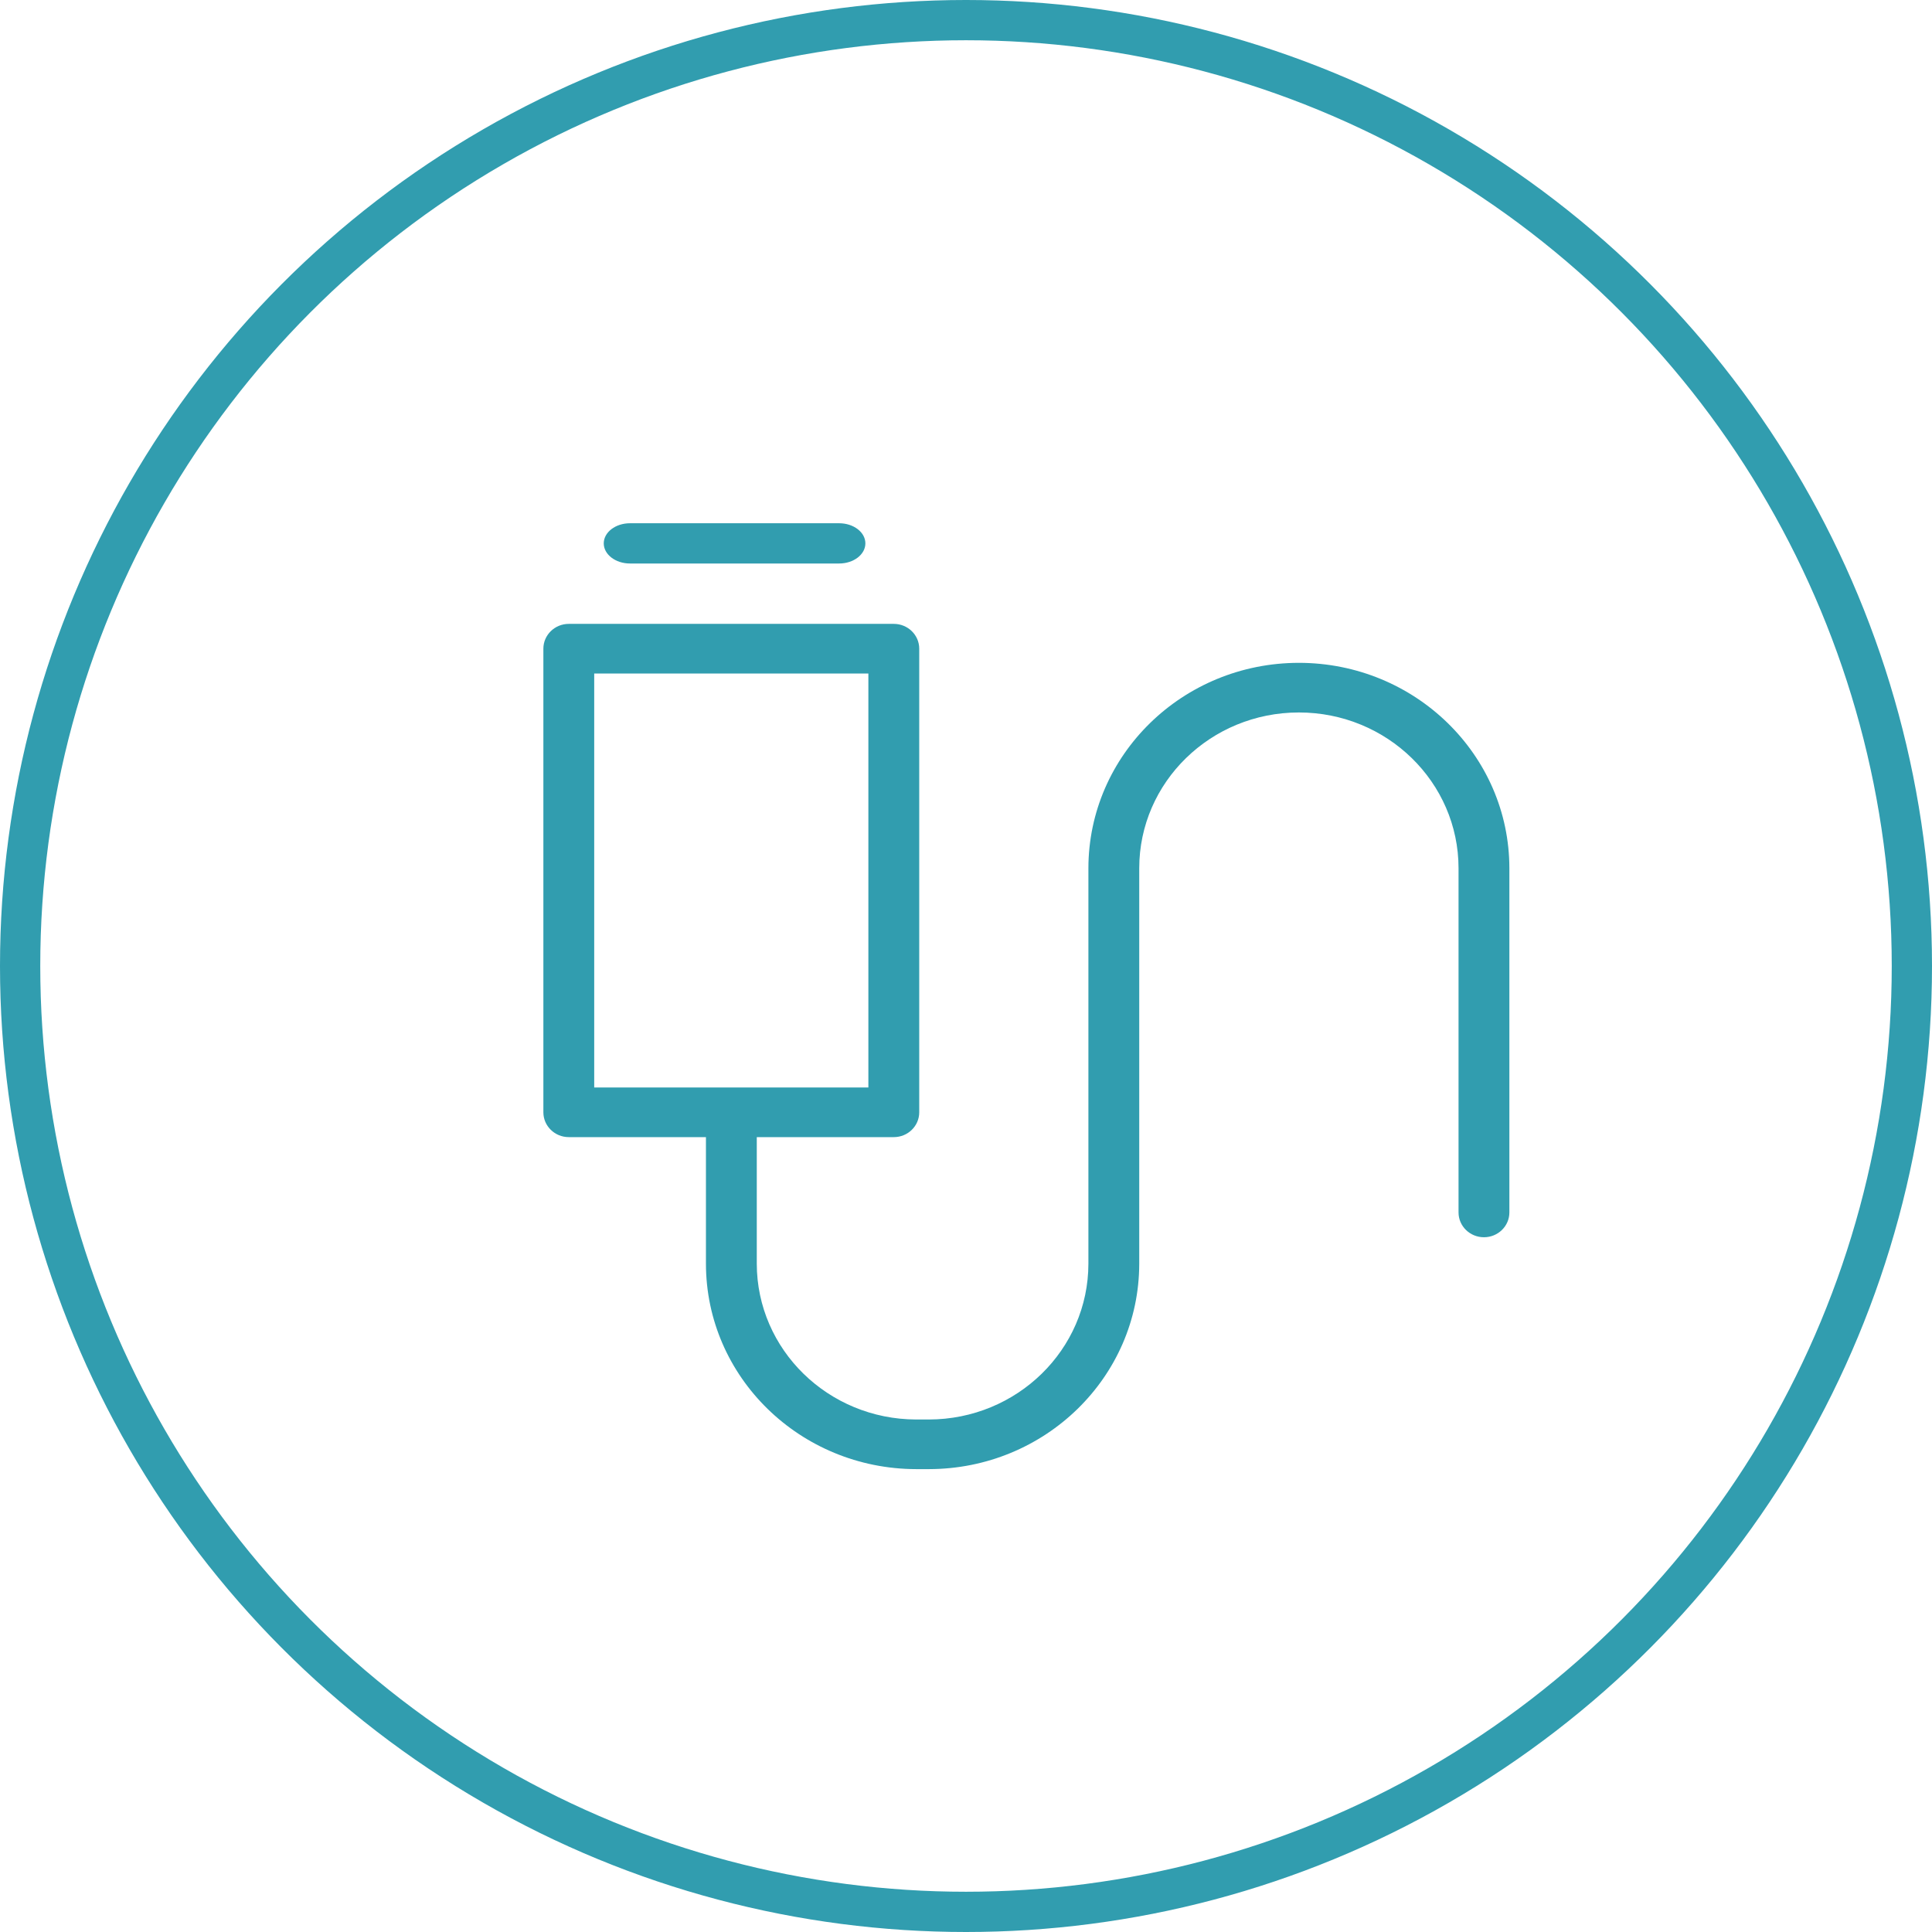
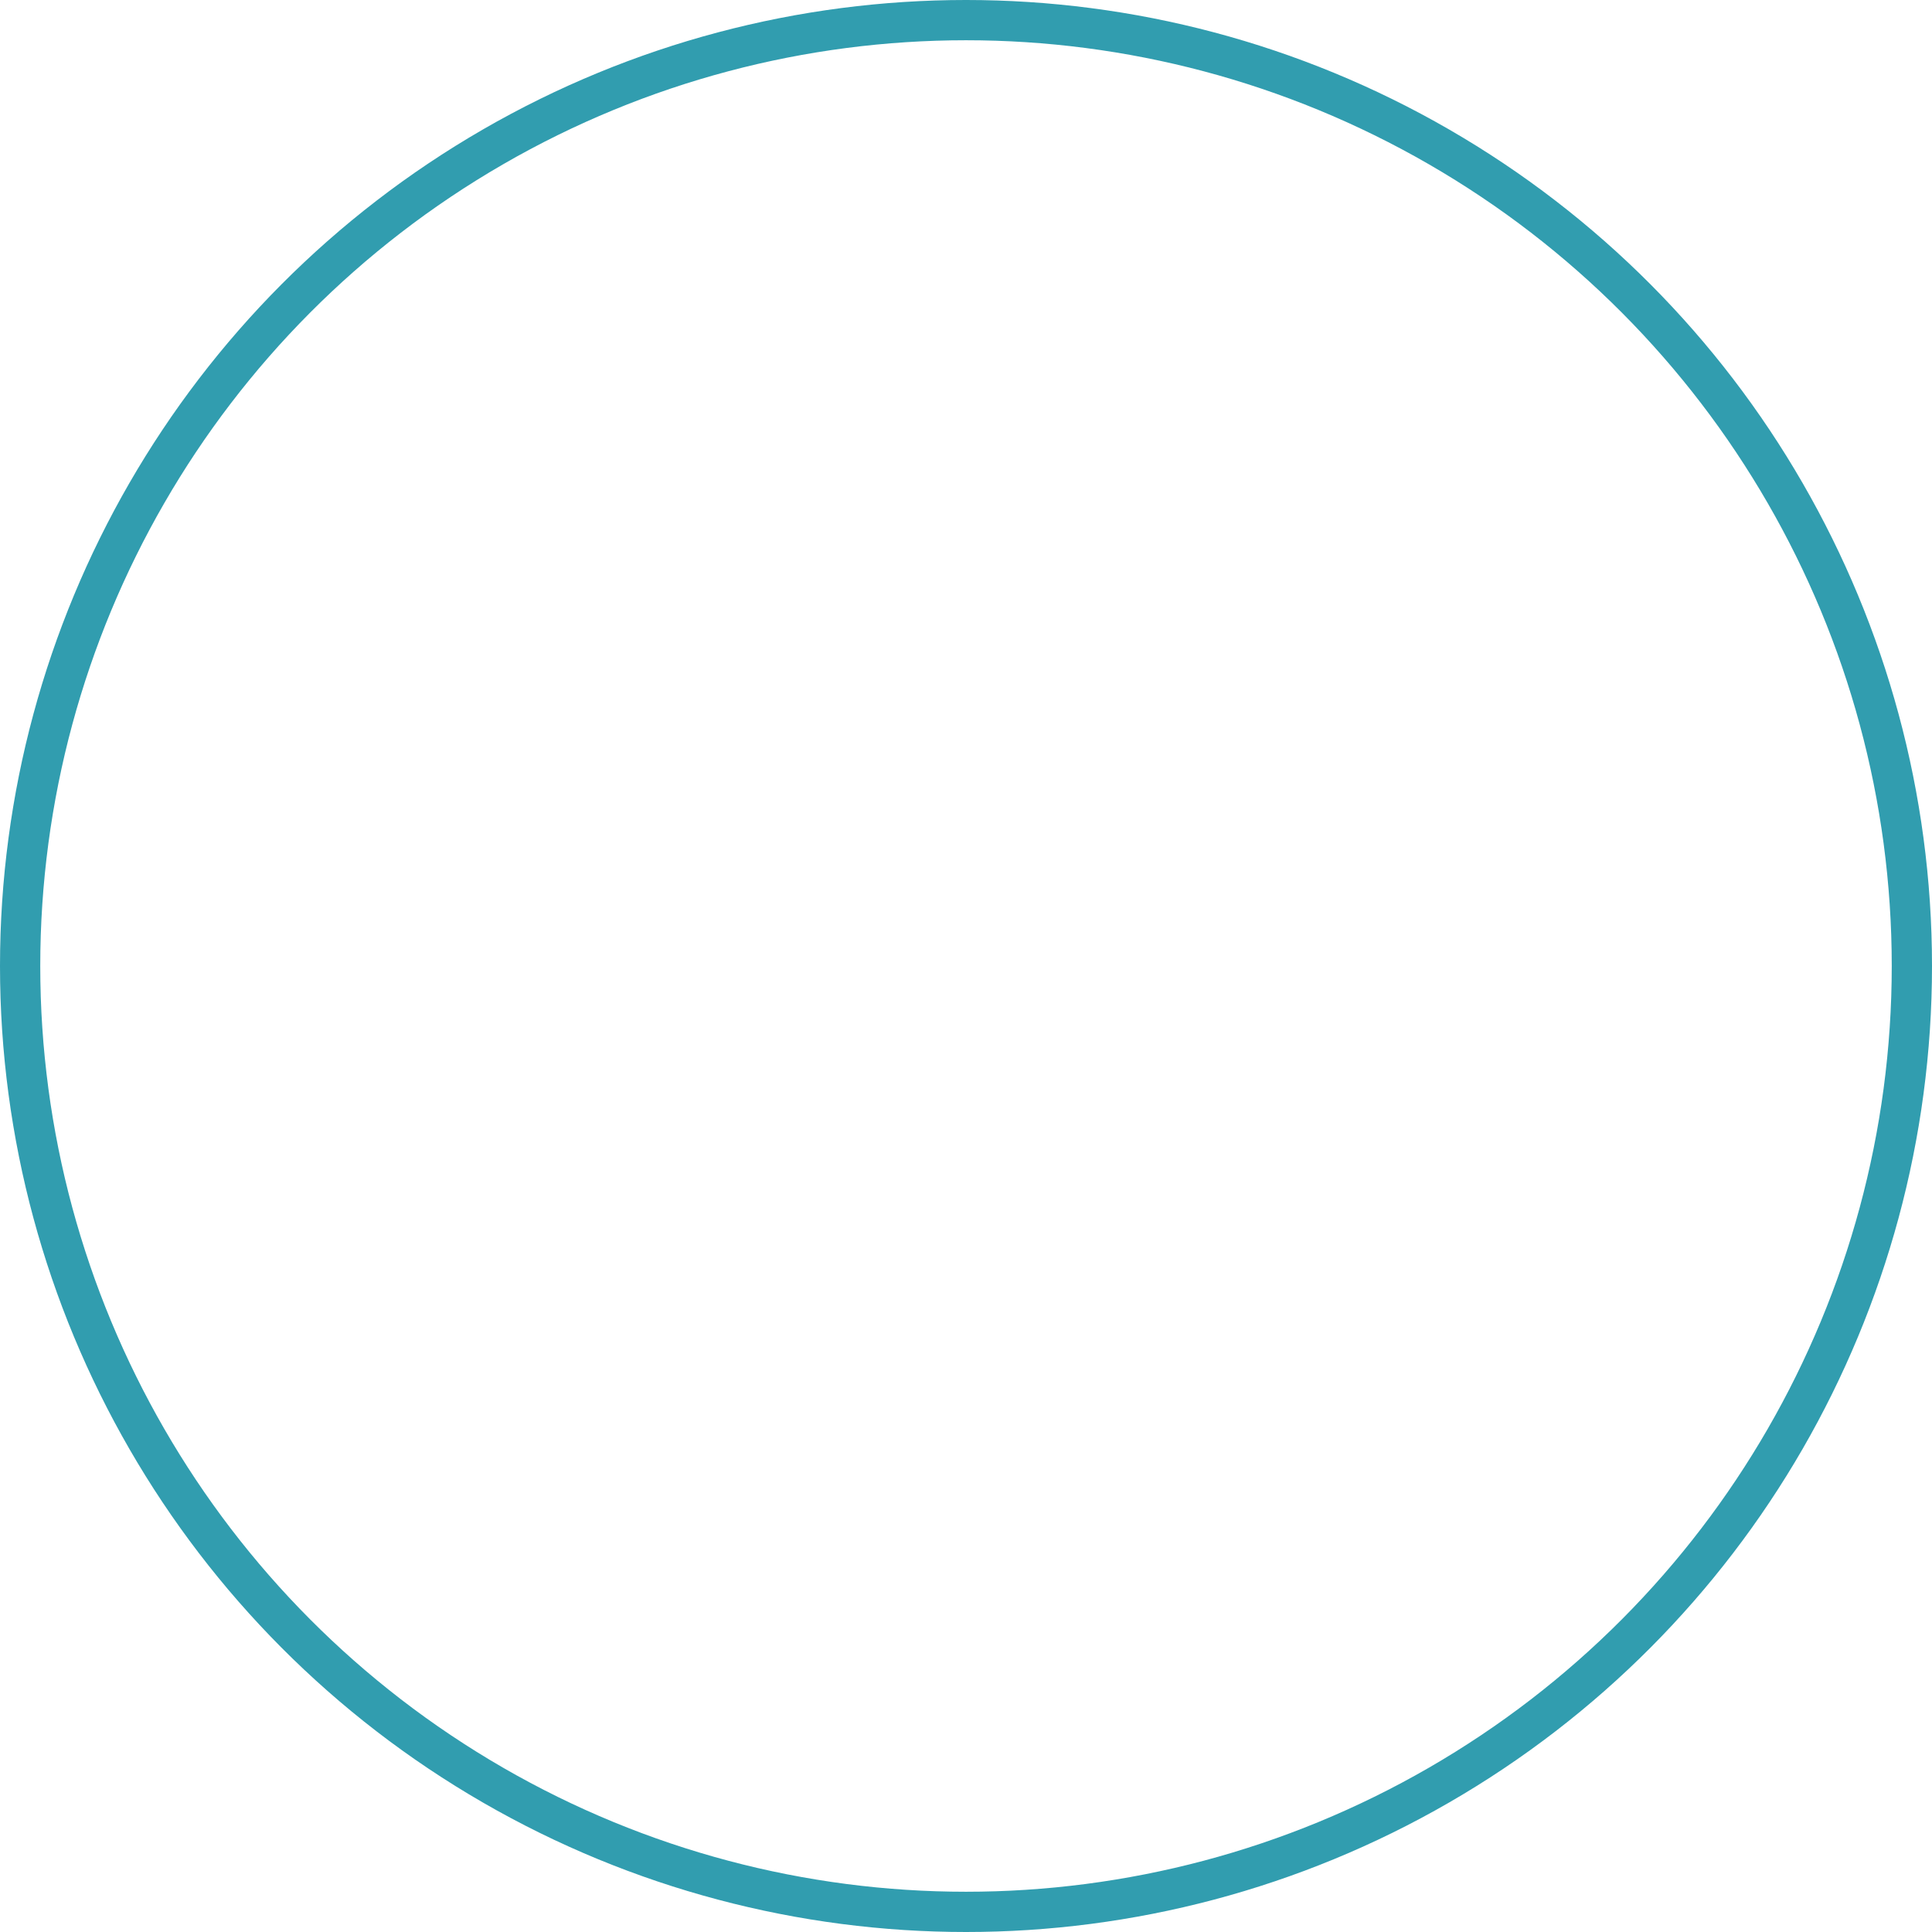
<svg xmlns="http://www.w3.org/2000/svg" width="96px" height="96px" viewBox="0 0 96 96" version="1.1">
  <title>Group 4</title>
  <g id="Page-1" stroke="none" stroke-width="1" fill="none" fill-rule="evenodd">
    <g id="Home-DT" transform="translate(-408, -1221)">
      <g id="Diensten" transform="translate(408, 792)">
        <g id="Group-4" transform="translate(0, 429)">
          <circle id="Oval-Copy-3" stroke="#319DAF" stroke-width="2" cx="48" cy="48" r="47" />
          <g id="noun_Cable_648622" transform="translate(27, 26)" fill="#319DAF" fill-rule="nonzero">
-             <path d="M4.305,2 L14.695,2 C15.416,2 16,1.552 16,1 C16,0.448 15.416,0 14.695,0 L4.305,0 C3.584,0 3,0.448 3,1 C3,1.552 3.584,2 4.305,2 Z" id="Path" />
-             <path d="M37.541,6.936 C31.766,6.939 27.086,11.508 27.082,17.144 L27.082,36.791 C27.079,41.064 23.533,44.527 19.156,44.534 L18.524,44.534 C14.15,44.524 10.608,41.061 10.604,36.791 L10.604,30.503 L17.413,30.503 C18.11,30.503 18.676,29.951 18.676,29.27 L18.676,6.233 C18.676,5.552 18.11,5 17.413,5 L1.263,5 C0.566,5 0,5.552 0,6.233 L0,29.27 C0,29.951 0.566,30.503 1.263,30.503 L8.078,30.503 L8.078,36.791 C8.081,42.426 12.758,46.993 18.531,47 L19.162,47 C24.932,46.99 29.605,42.423 29.608,36.791 L29.608,17.144 C29.608,12.868 33.16,9.402 37.541,9.402 C41.922,9.402 45.474,12.868 45.474,17.144 L45.474,34.245 C45.474,34.926 46.039,35.478 46.737,35.478 C47.434,35.478 48,34.926 48,34.245 L48,17.144 C47.997,11.508 43.316,6.939 37.541,6.936 Z M2.526,28.037 L2.526,7.466 L16.149,7.466 L16.149,28.037 L2.526,28.037 Z" id="Shape" />
-           </g>
+             </g>
        </g>
      </g>
    </g>
  </g>
</svg>